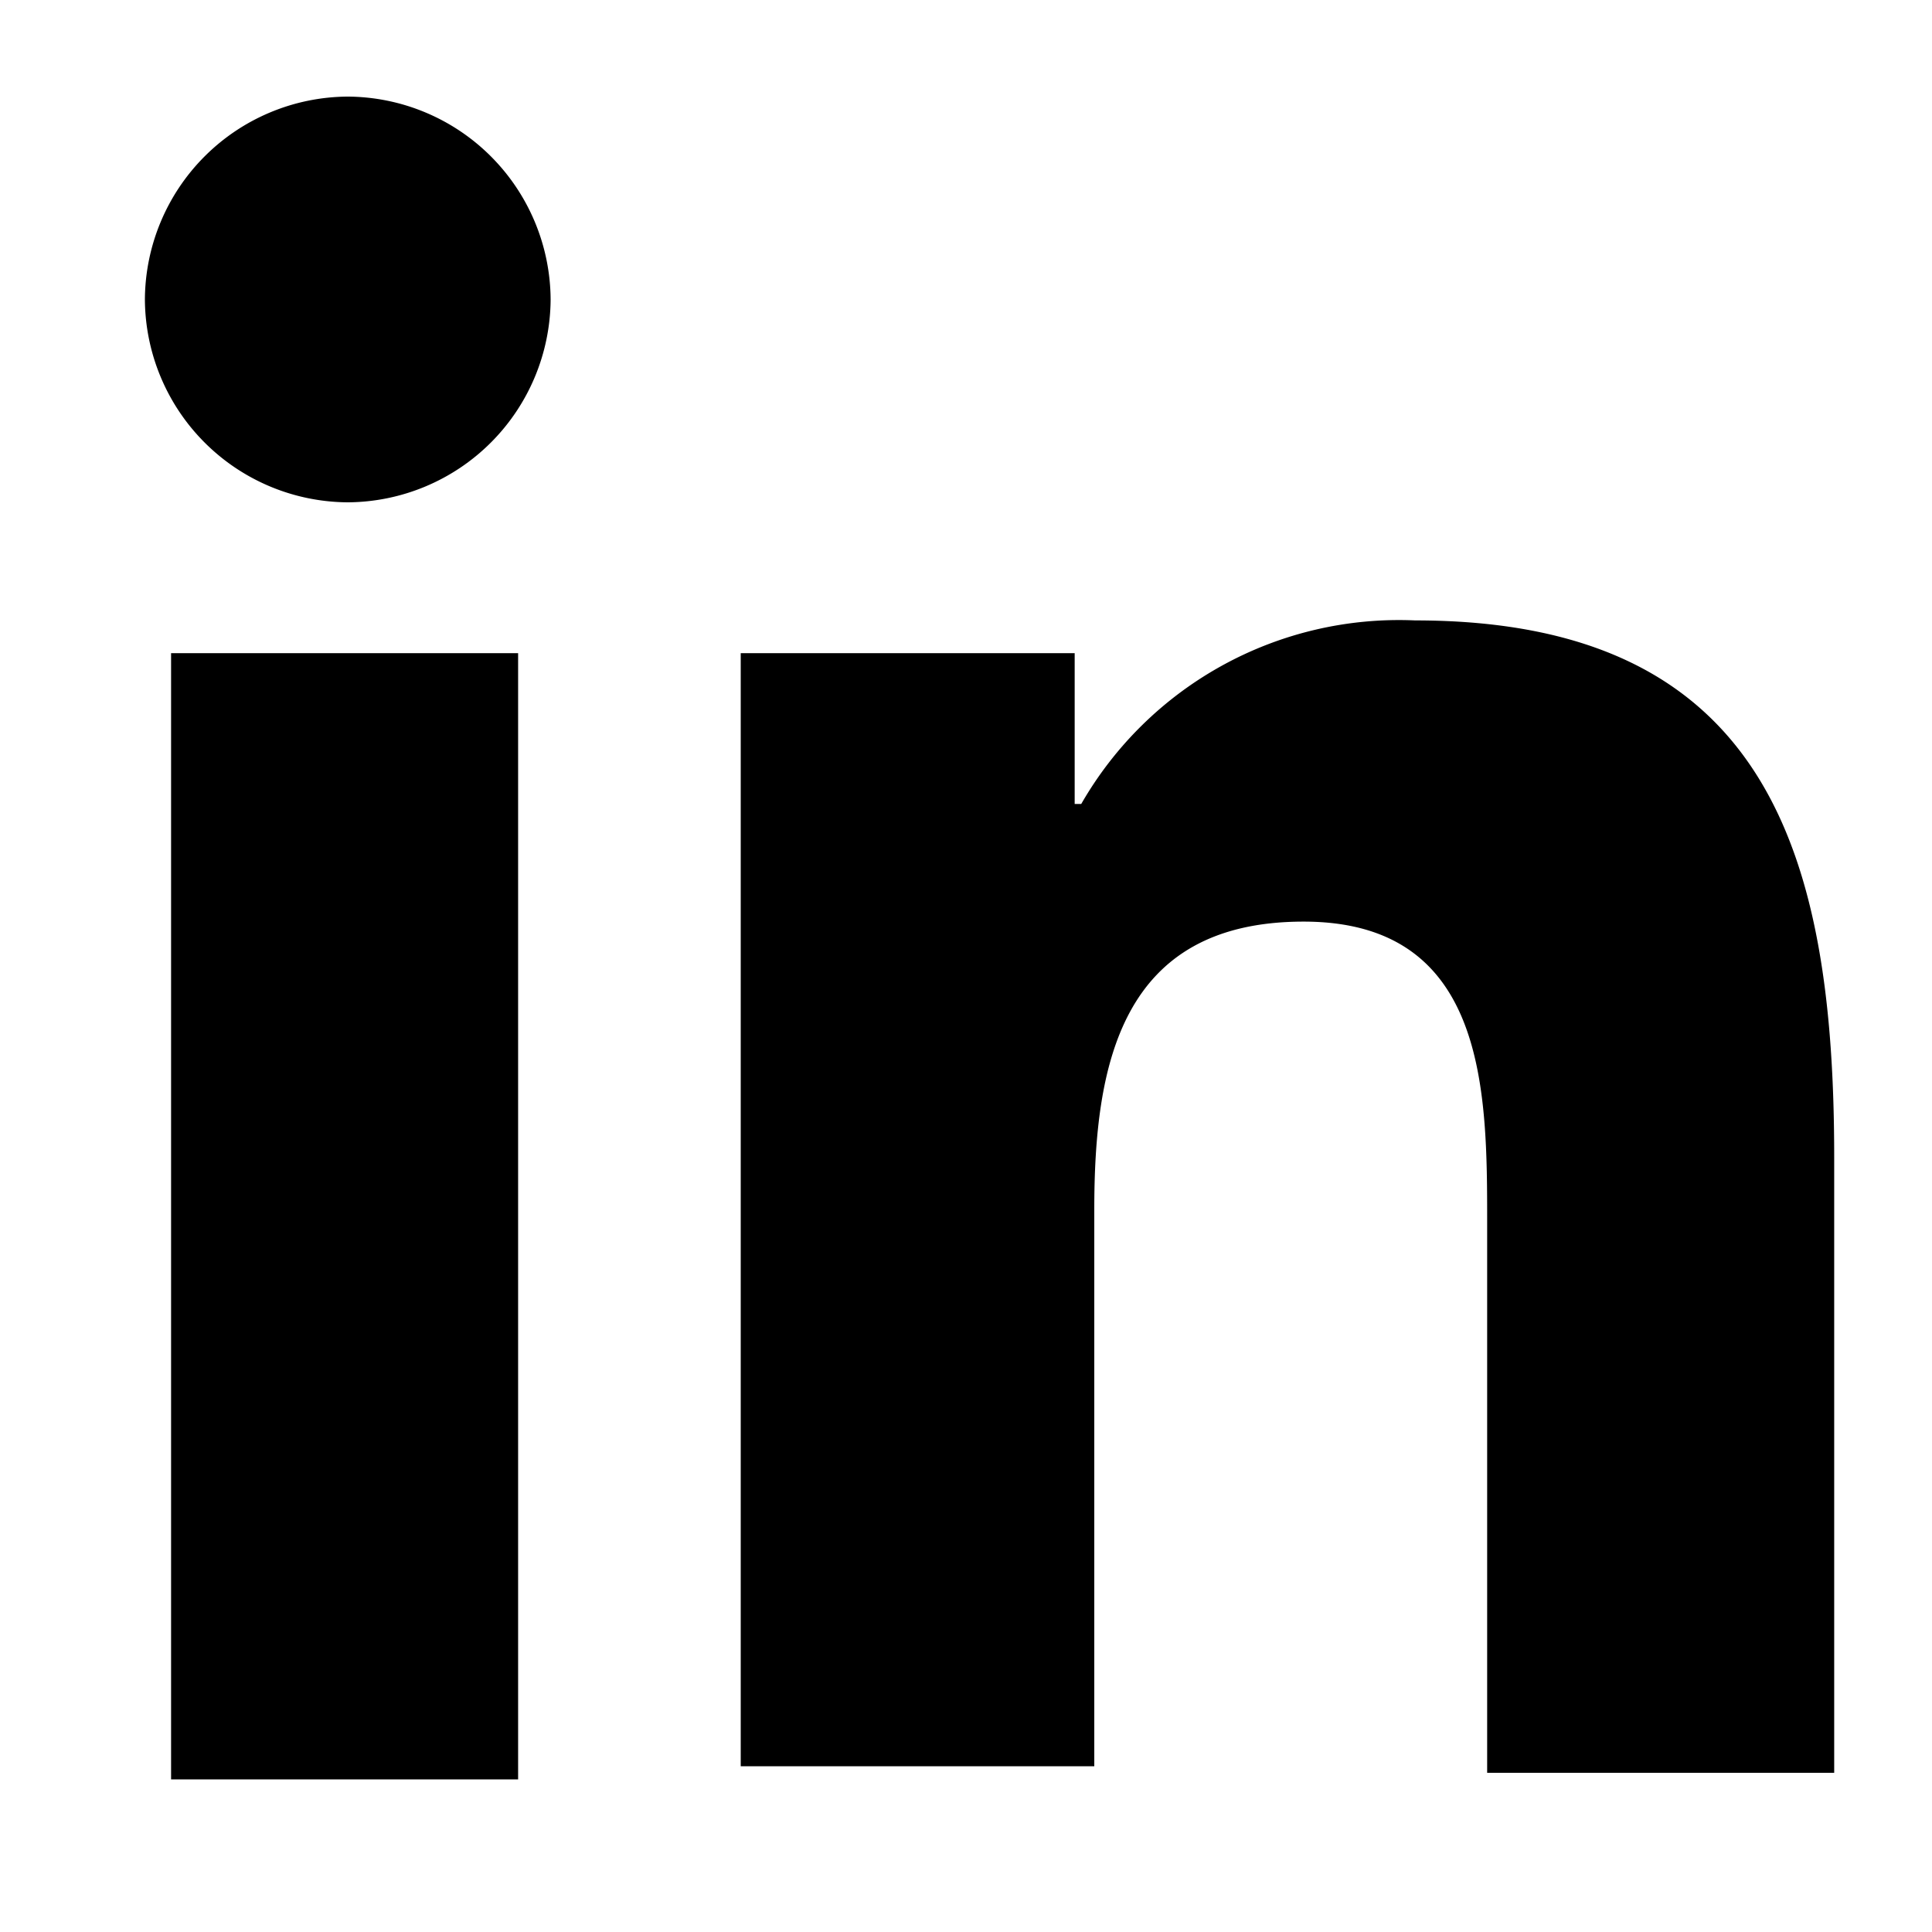
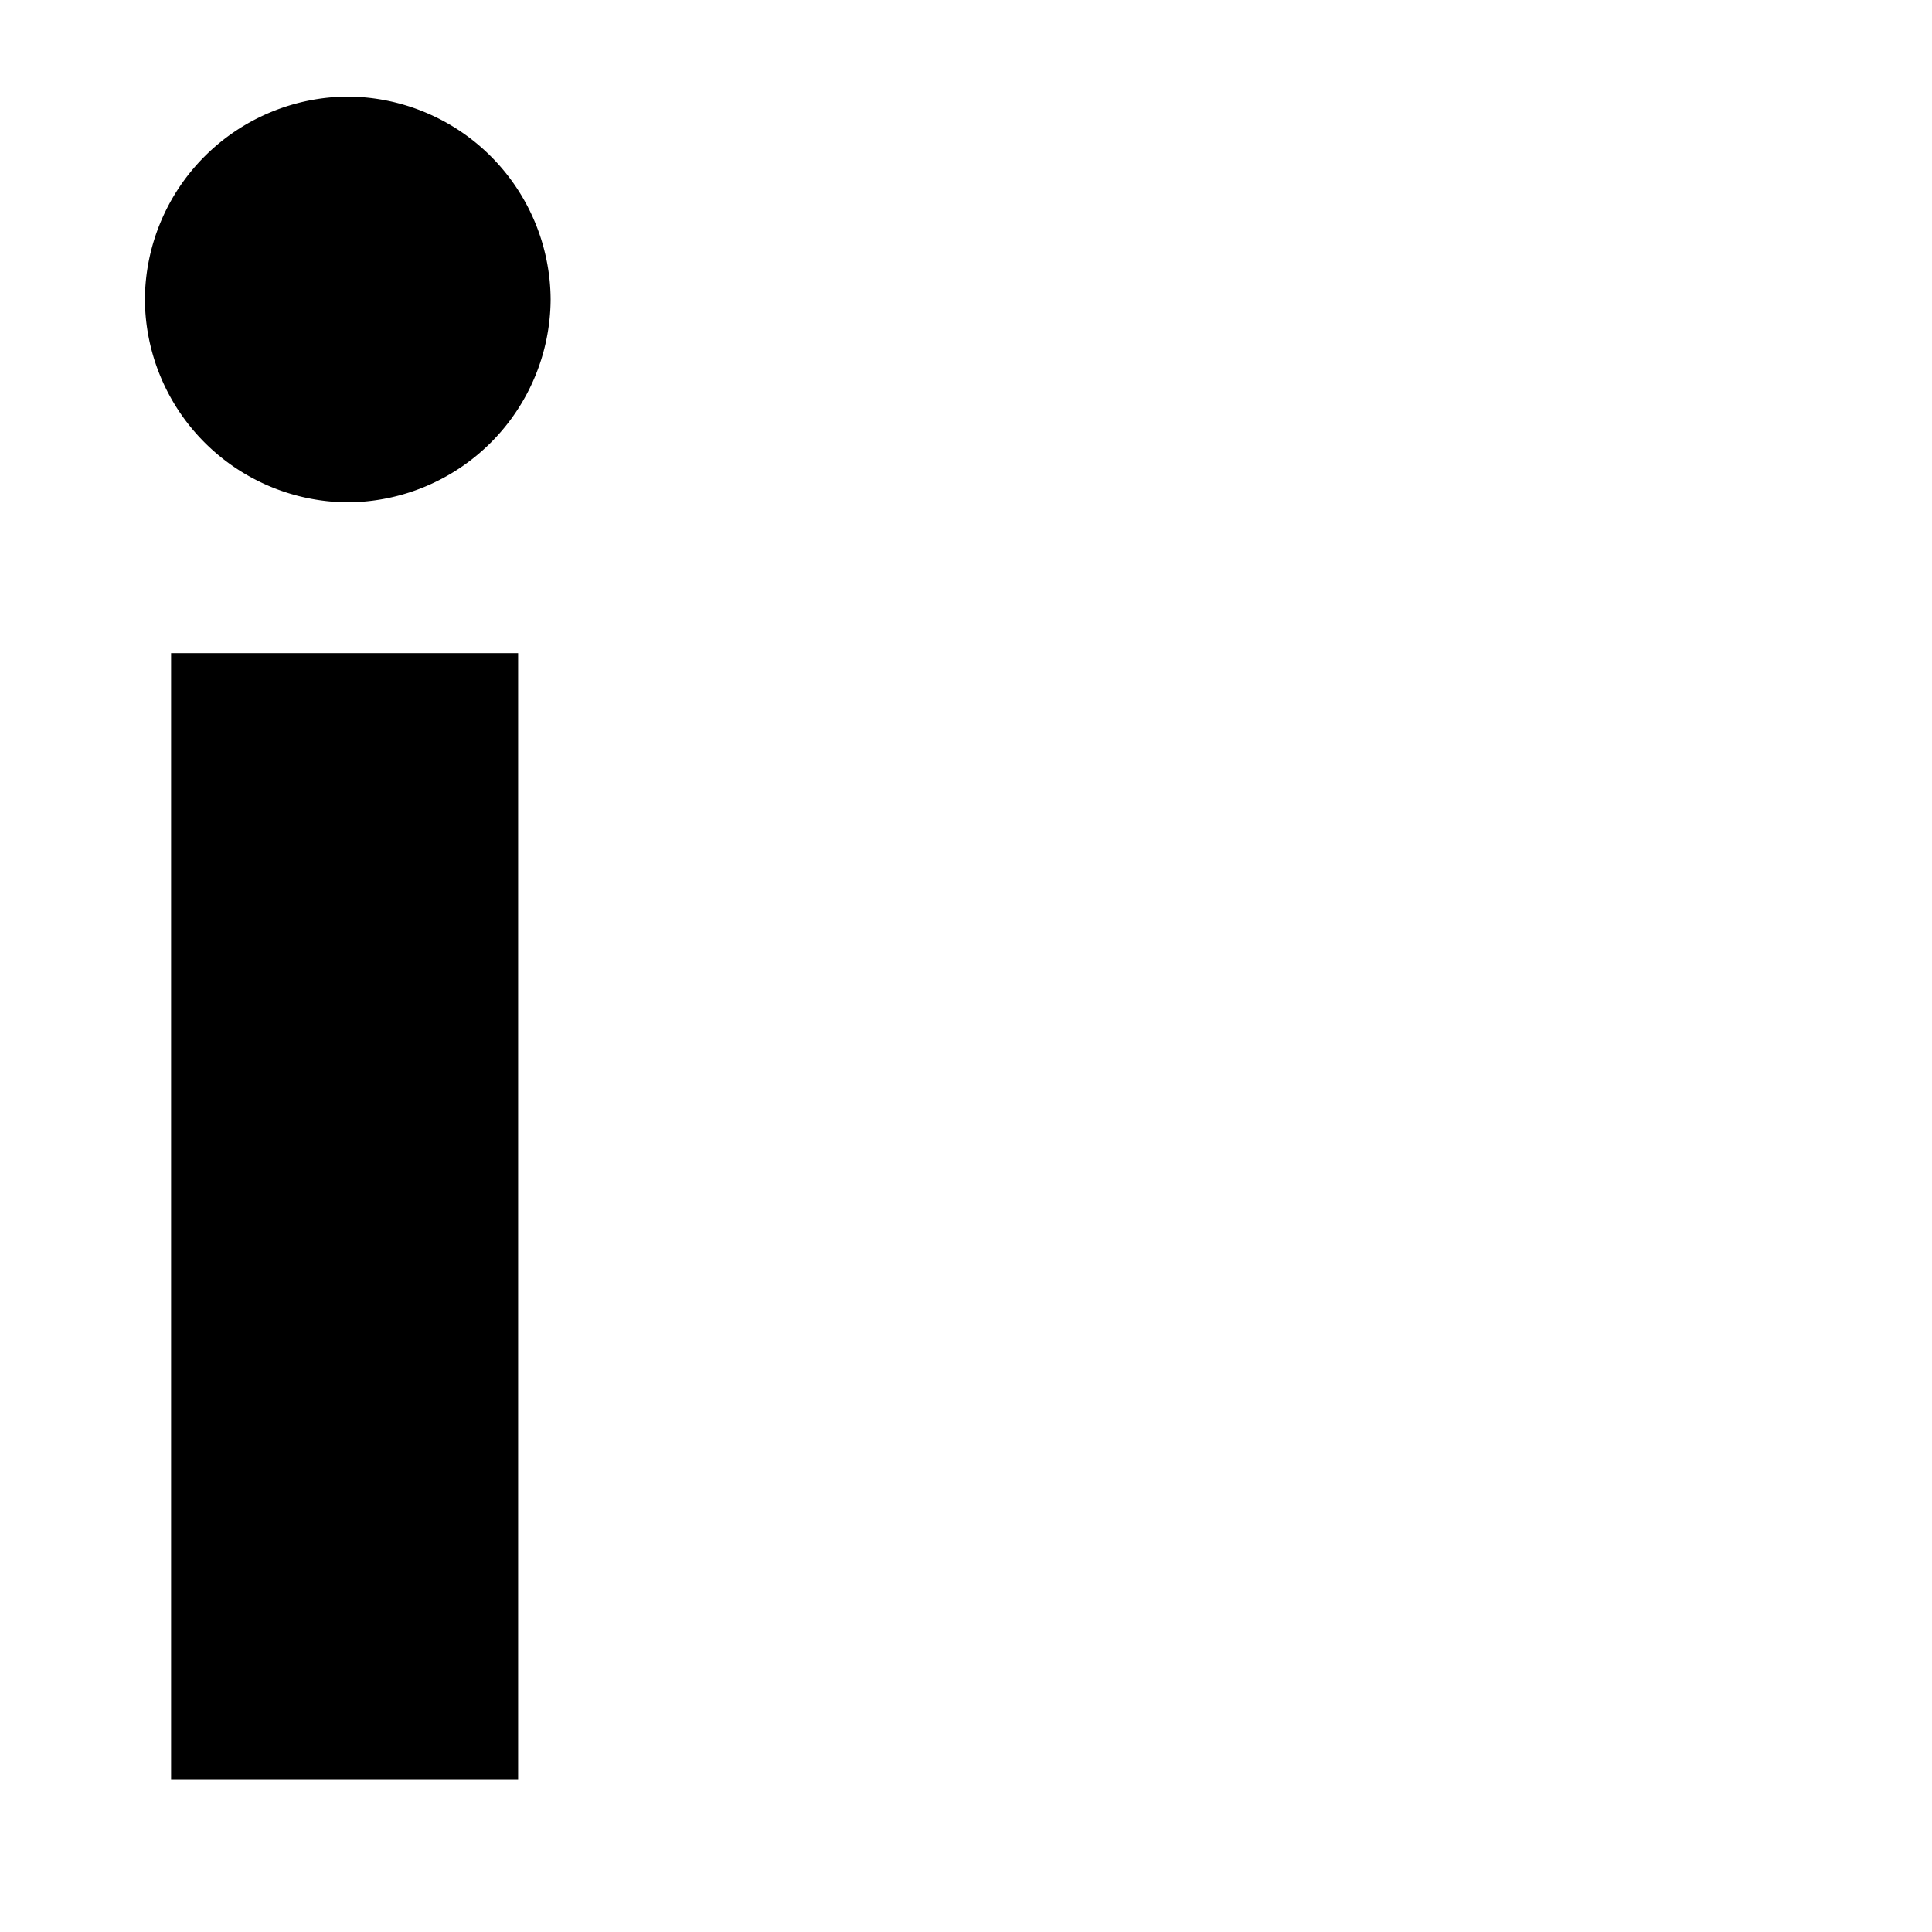
<svg xmlns="http://www.w3.org/2000/svg" width="40" height="40" viewBox="0 0 40 40">
  <g id="Linkedin" transform="translate(-1634 -4043)">
    <rect id="Rectangle_56" data-name="Rectangle 56" width="40" height="40" transform="translate(1634 4043)" fill="none" />
    <g id="Groupe_41" data-name="Groupe 41" transform="translate(1637 4045)">
      <g id="Groupe_41-2" data-name="Groupe 41">
        <path id="Tracé_259" data-name="Tracé 259" d="M.542,11.523H7.727V34.84H.542ZM4.2,0A4.224,4.224,0,0,1,8.4,4.2,4.224,4.224,0,0,1,4.2,8.4,4.224,4.224,0,0,1,0,4.2,4.224,4.224,0,0,1,4.2,0" />
-         <path id="Tracé_260" data-name="Tracé 260" d="M9.1,8.678h6.914V11.8h.136A7.587,7.587,0,0,1,23.063,8c7.32,0,8.676,4.88,8.676,11.116V31.859H24.554V20.472c0-2.711,0-6.236-3.8-6.236S16.42,17.218,16.42,20.2V31.724H9.1Z" transform="translate(3.236 2.845)" />
      </g>
    </g>
  </g>
</svg>